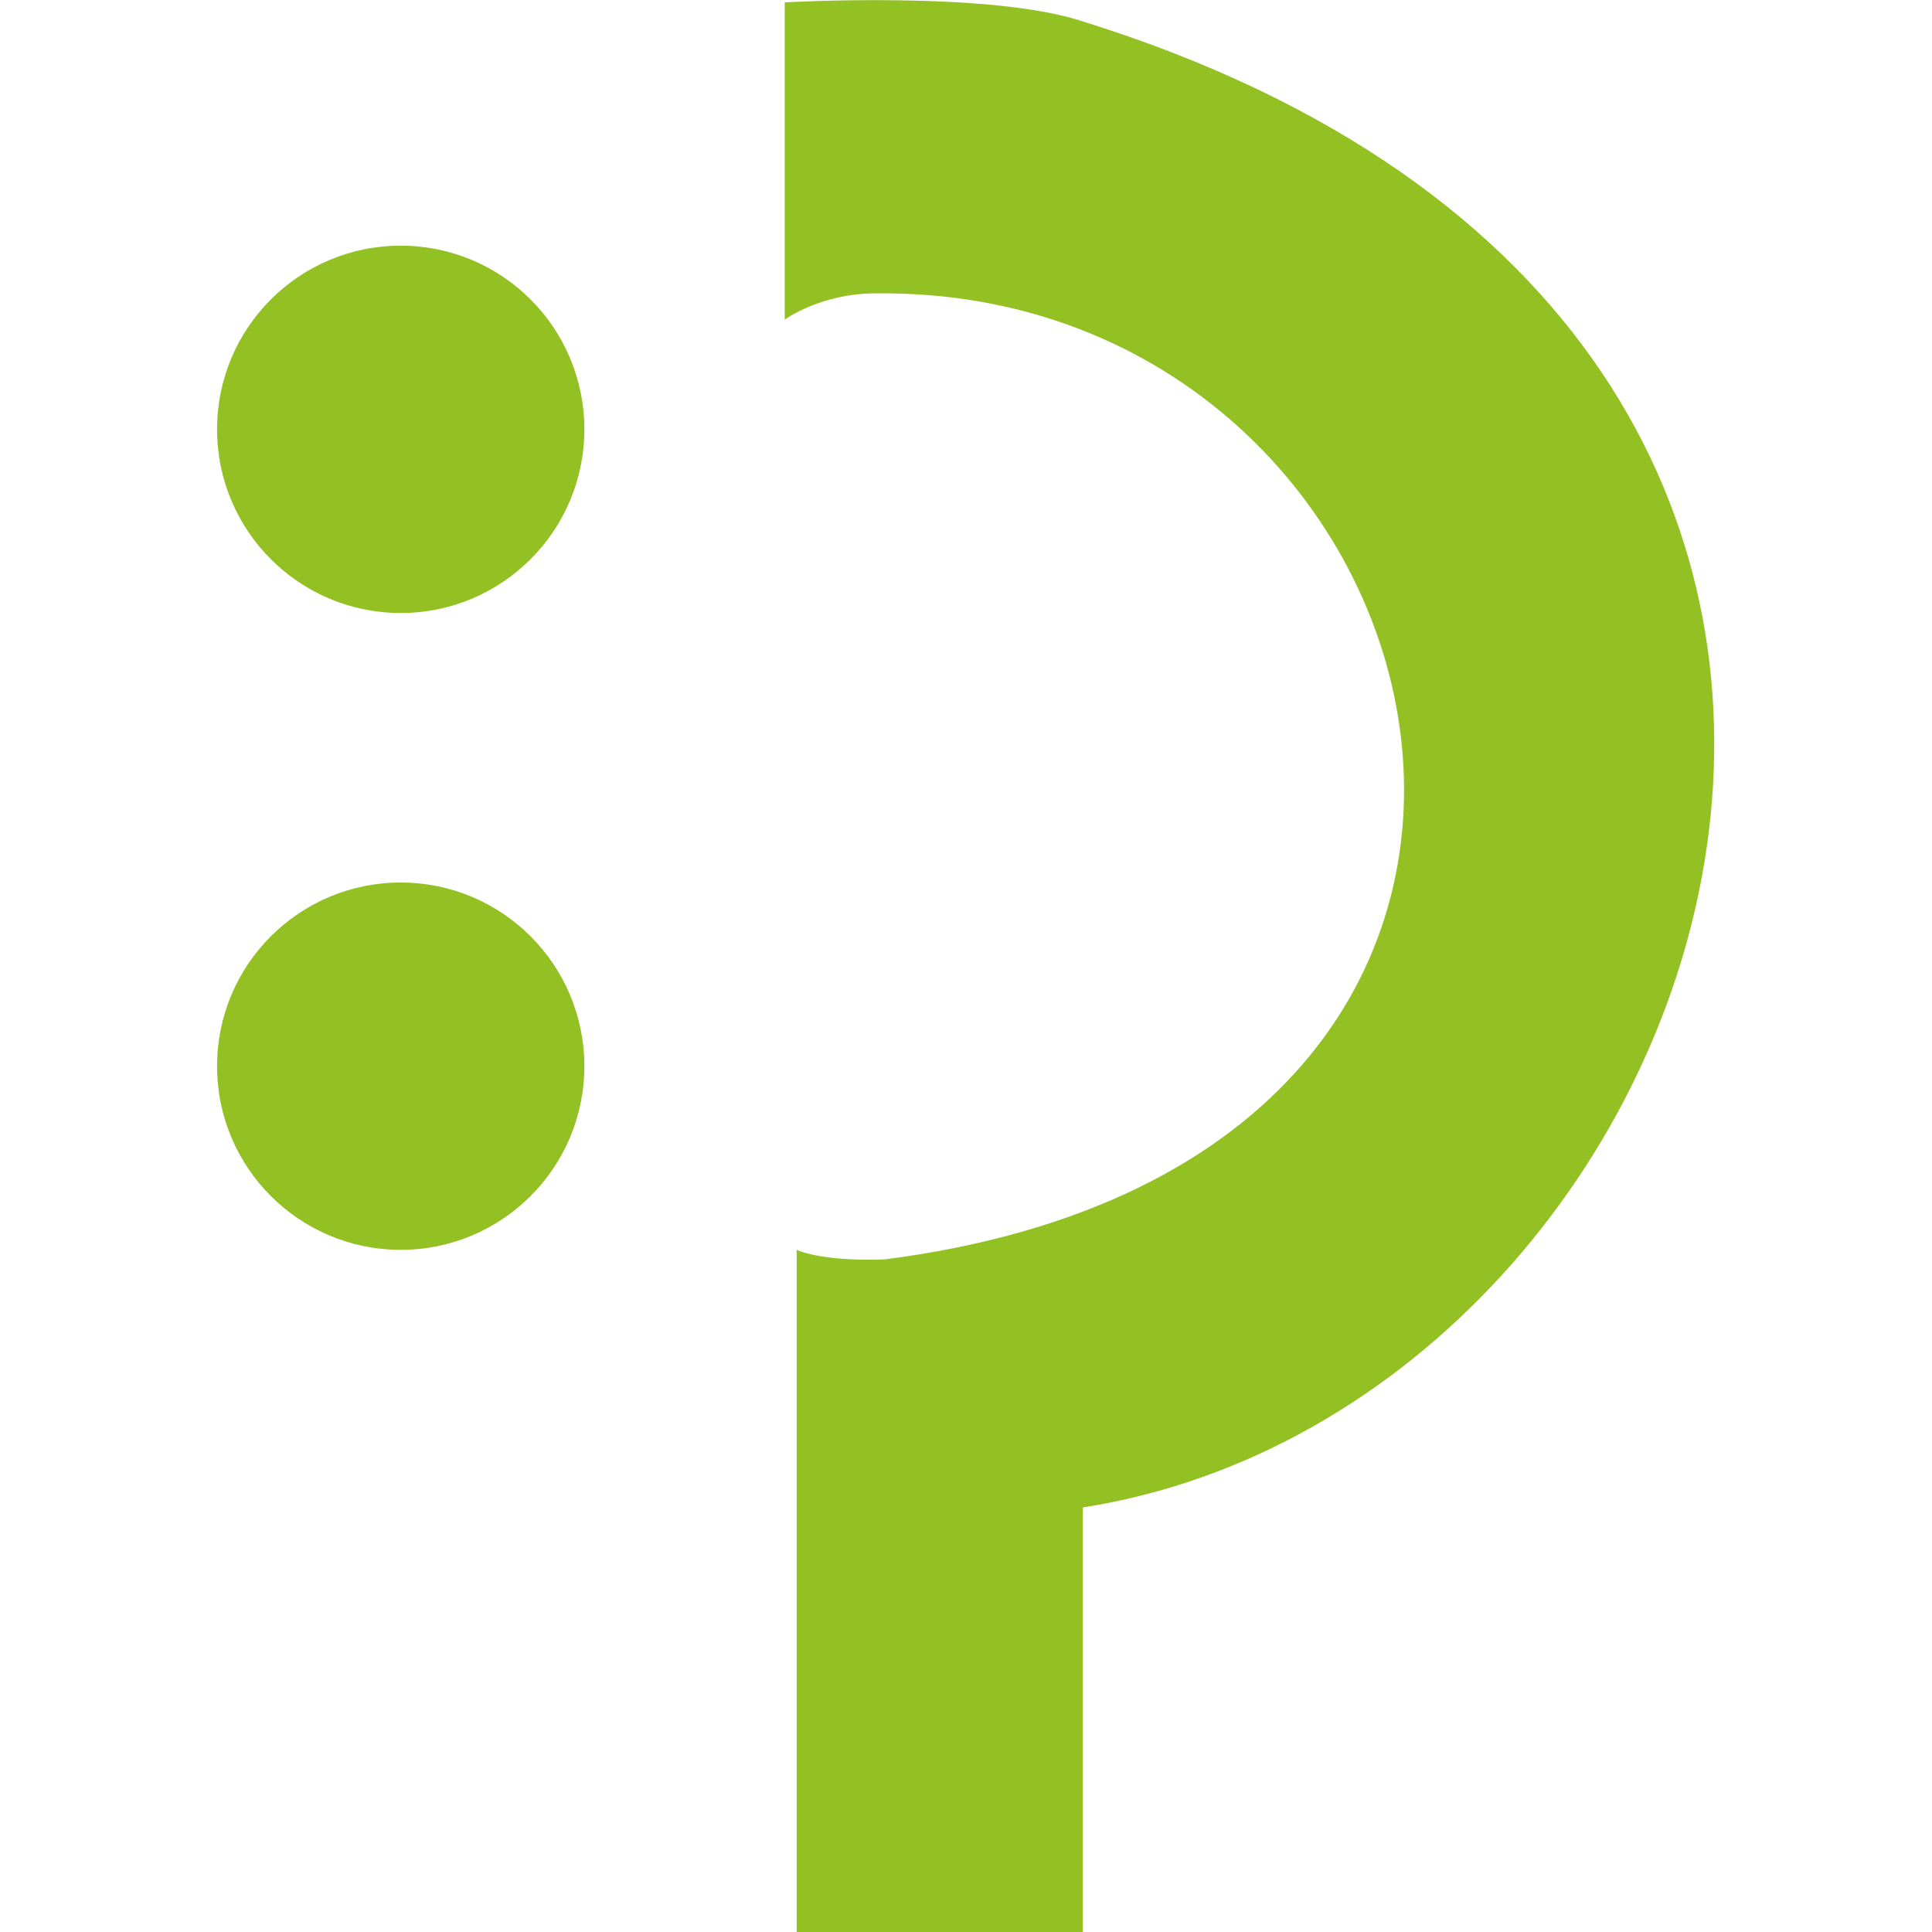
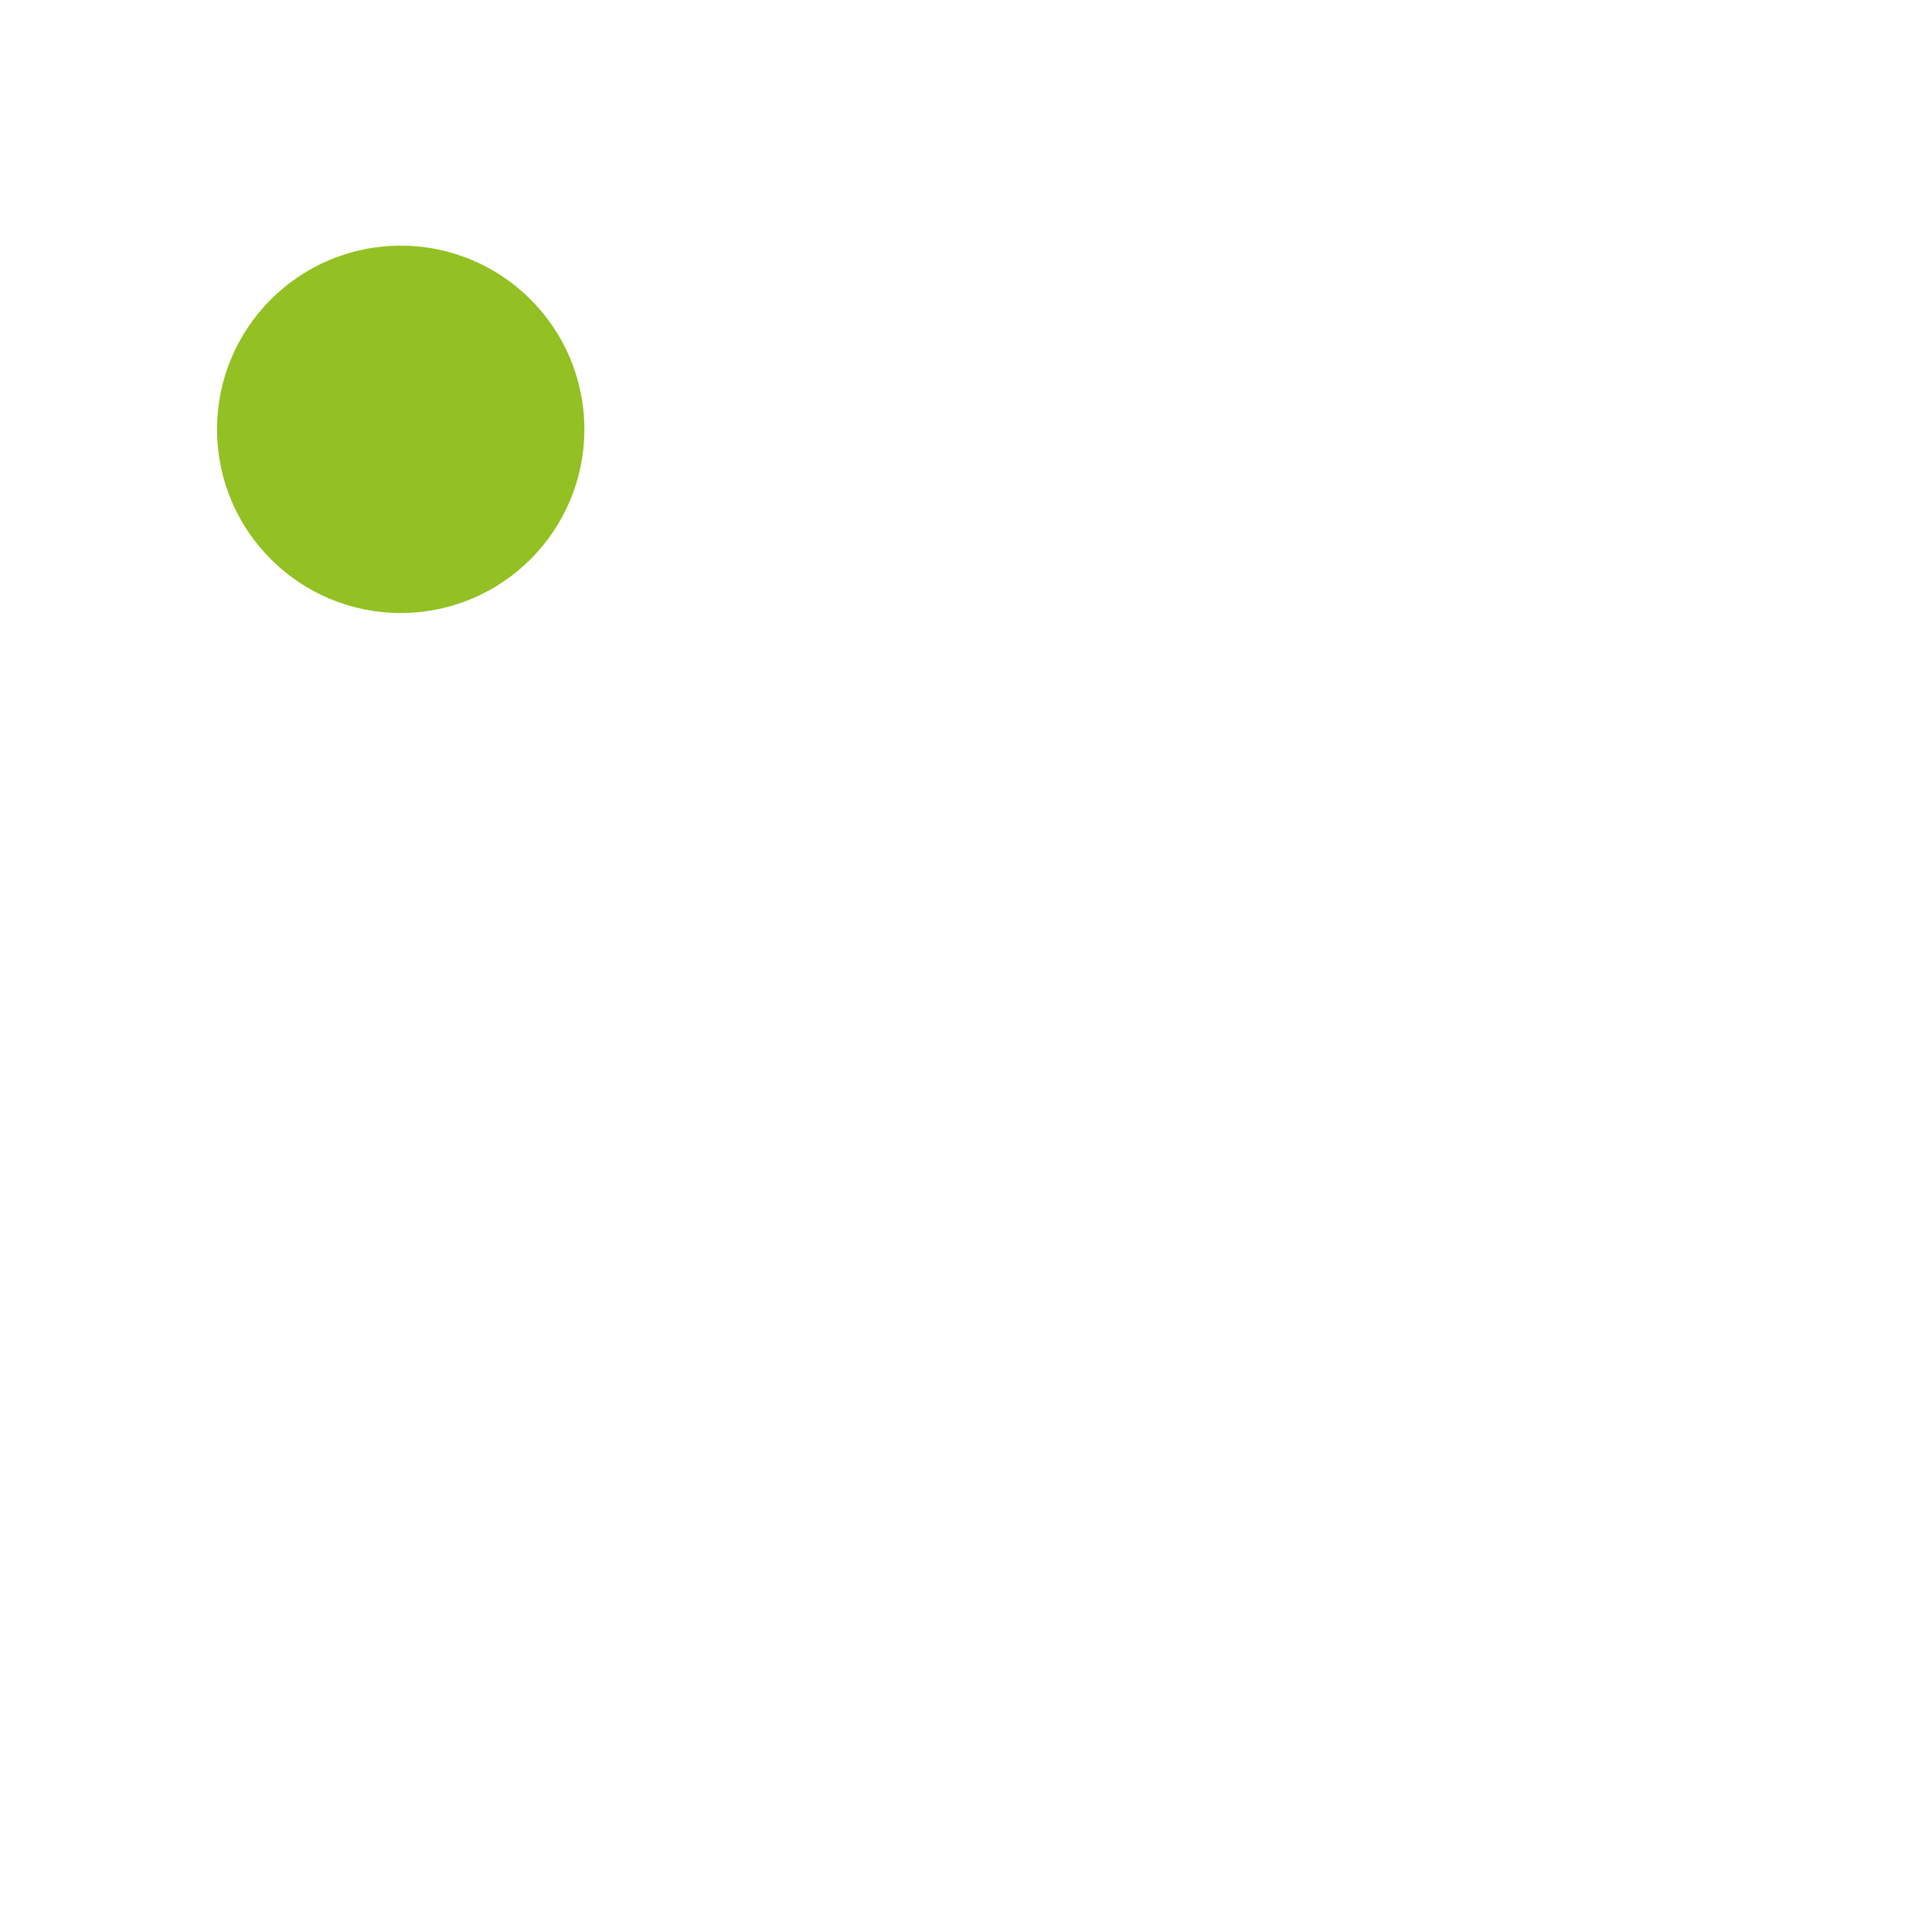
<svg xmlns="http://www.w3.org/2000/svg" version="1.1" id="Ebene_1" x="0px" y="0px" viewBox="0 0 81 81" style="enable-background:new 0 0 81 81;" xml:space="preserve">
  <style type="text/css">
	.st0{fill:#93C022;}
</style>
  <circle class="st0" cx="16.8" cy="18" r="7.7" />
-   <circle class="st0" cx="16.8" cy="44.7" r="7.7" />
-   <path class="st0" d="M32.9,0.1v13.3c0,0,1.5-1.1,3.8-1.1c24.8-0.3,33.8,36.2,0.4,40.5c-2.7,0.1-3.7-0.4-3.7-0.4V81h12V63.2  c27.4-4.3,42.4-49.1,0-62.3C41.5-0.4,32.9,0.1,32.9,0.1z" />
</svg>